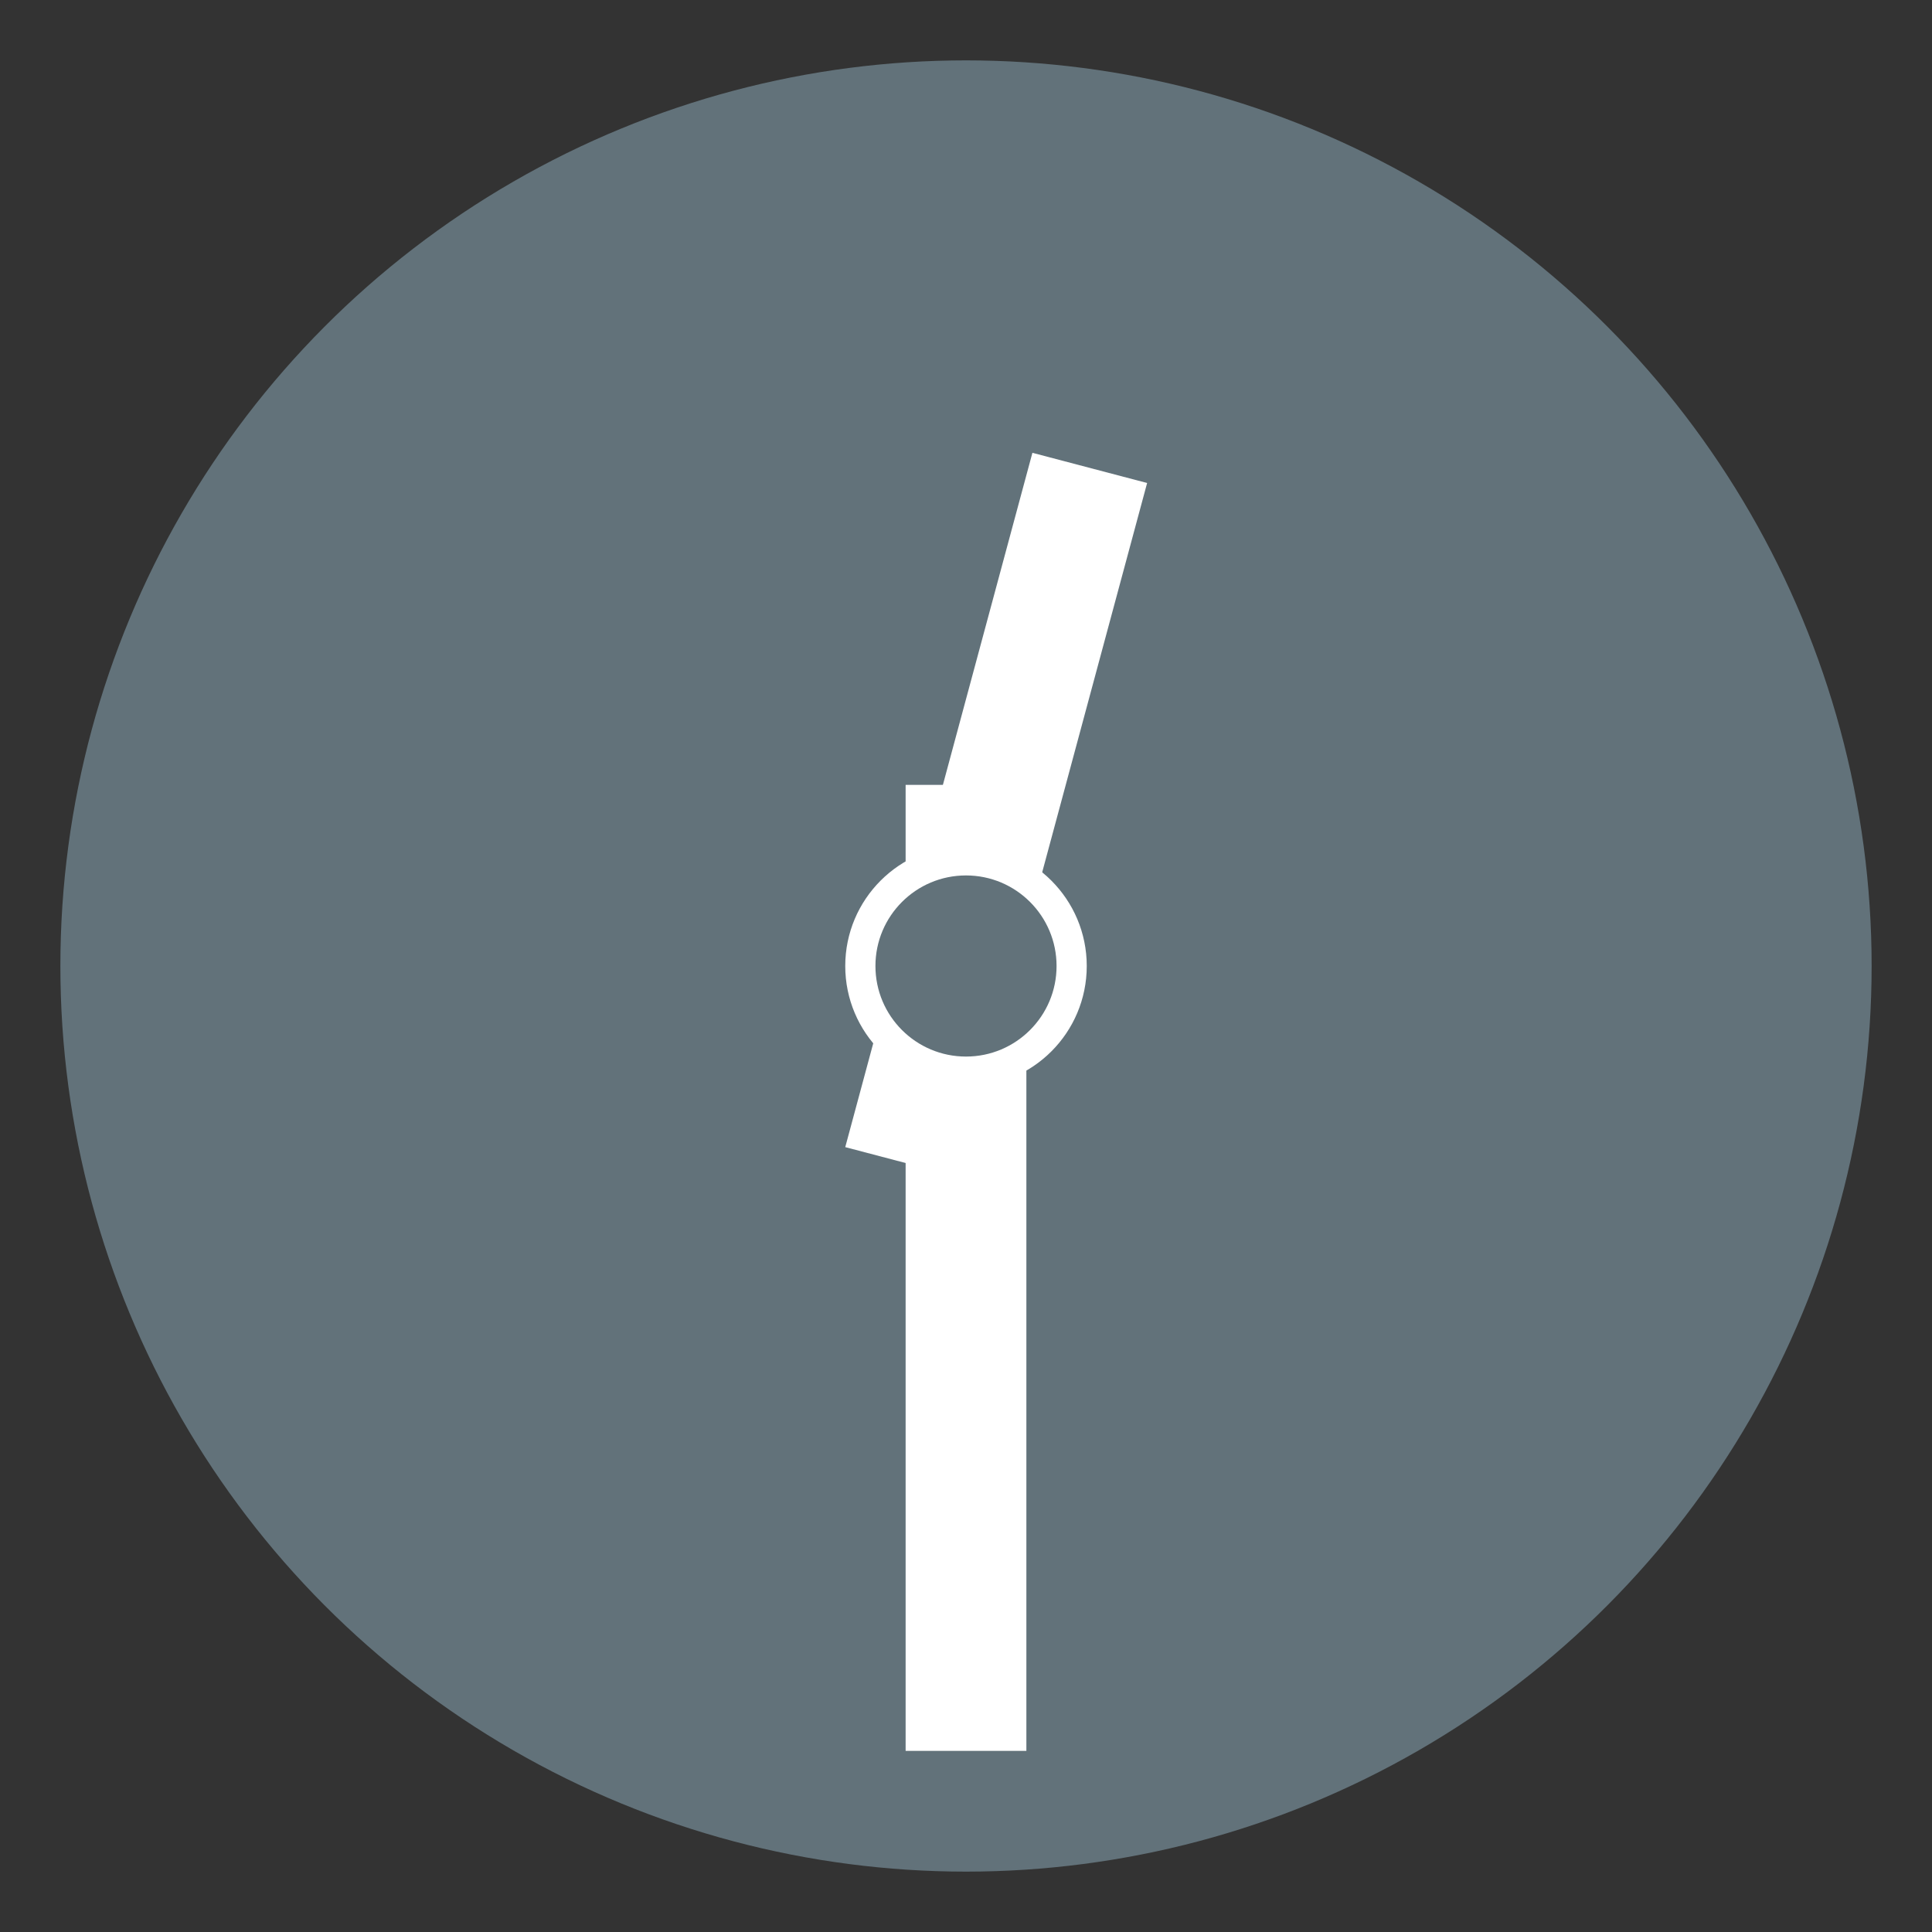
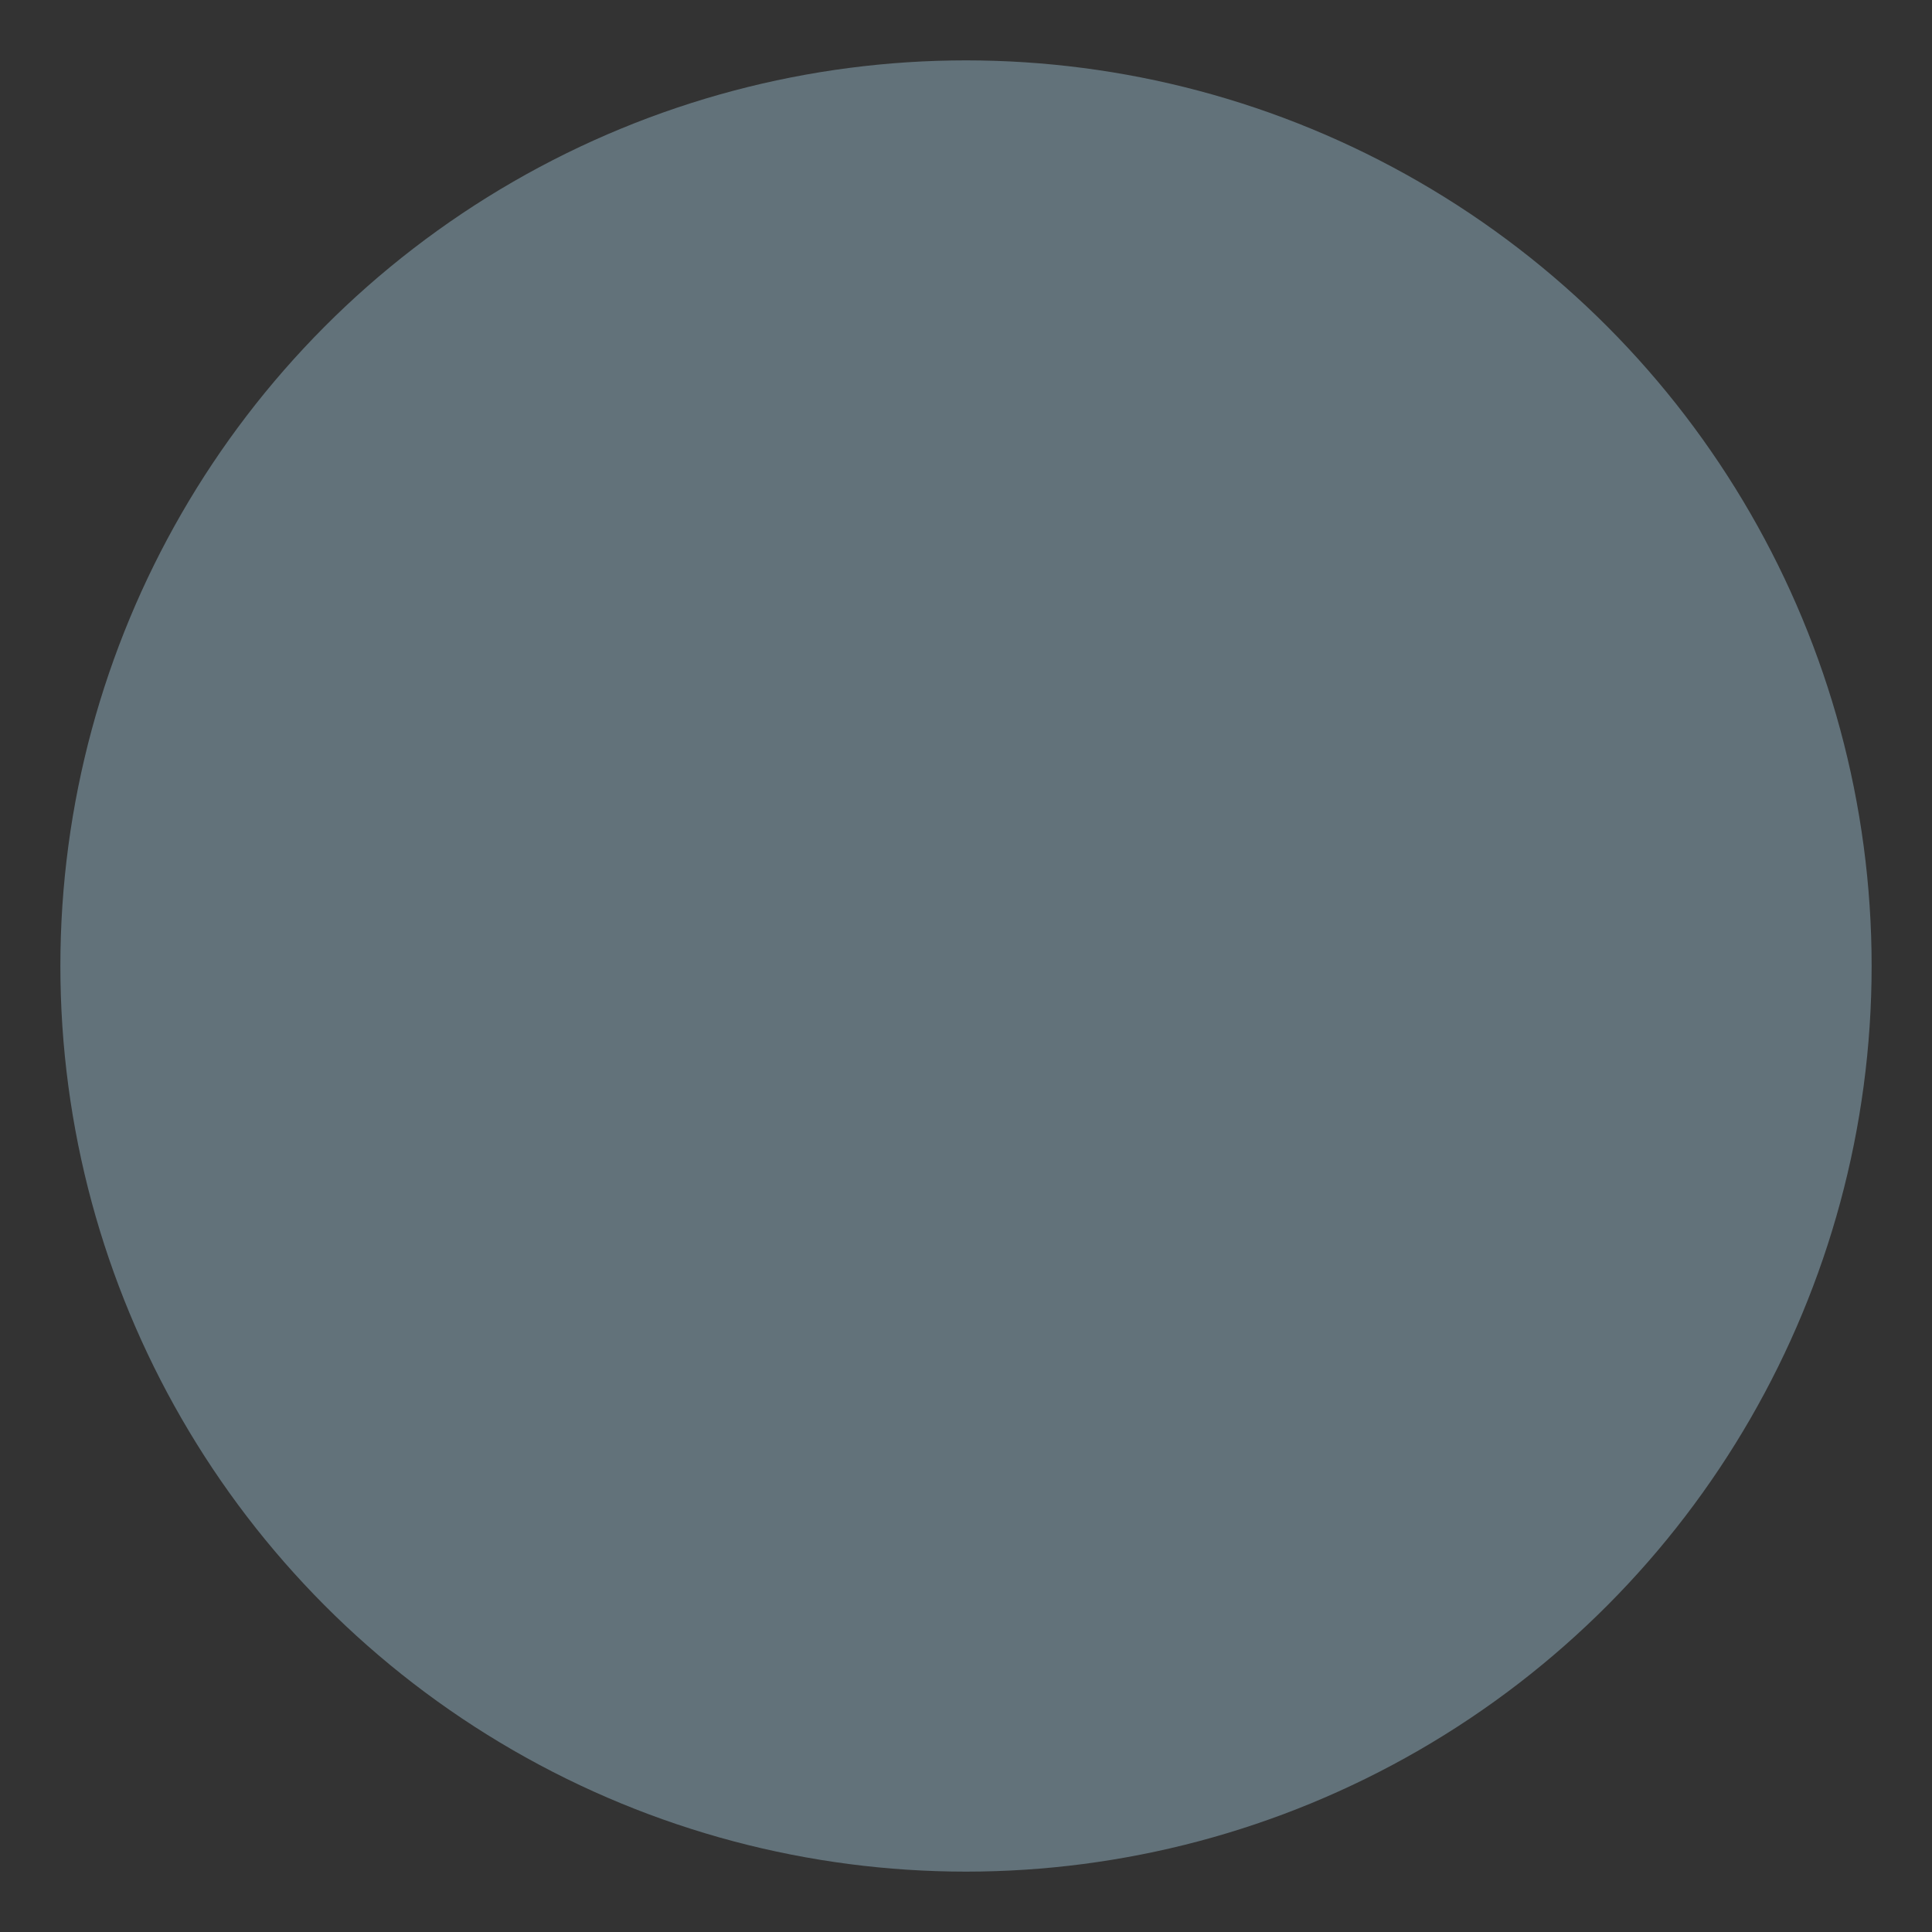
<svg xmlns="http://www.w3.org/2000/svg" viewBox="0 0 64 64" enable-background="new 0 0 64 64">
  <rect x="0" y="0" width="64" height="64" fill="#333333" stroke="none" />
  <circle cx="32" cy="32" r="30" fill="#62727a" />
  <g fill="#fff">
-     <path d="m30 26h4v32h-4z" />
-     <path d="m31.8 39l-3.8-1 6.2-23 3.8 1z" />
-     <circle cx="32" cy="32" r="4" />
+     <path d="m31.8 39z" />
  </g>
-   <circle cx="32" cy="32" r="3" fill="#62727a" />
</svg>